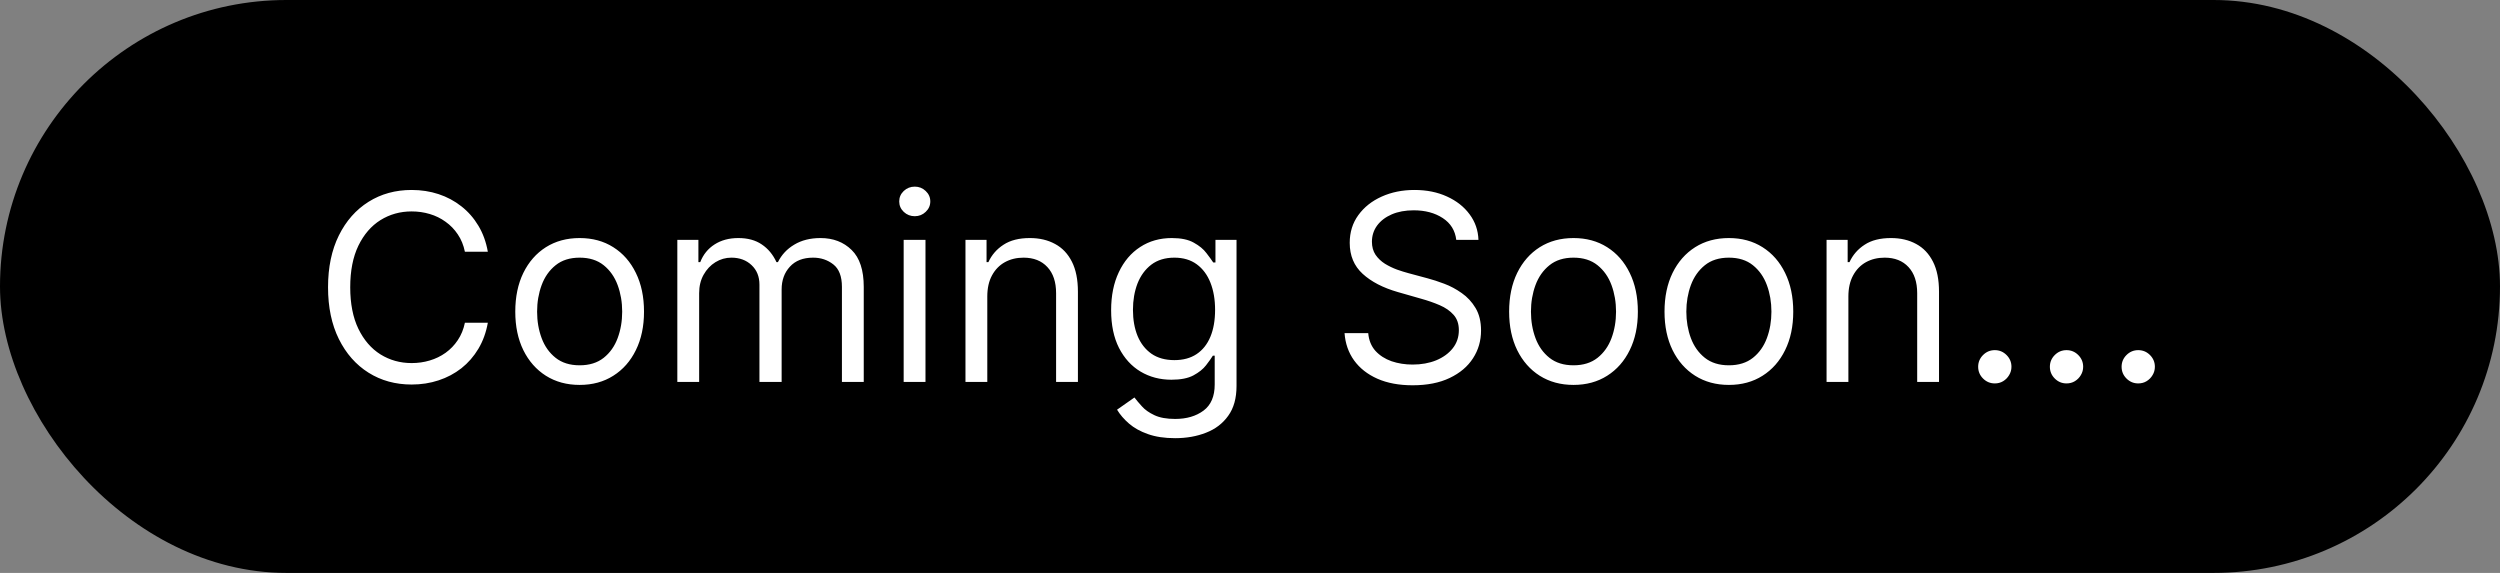
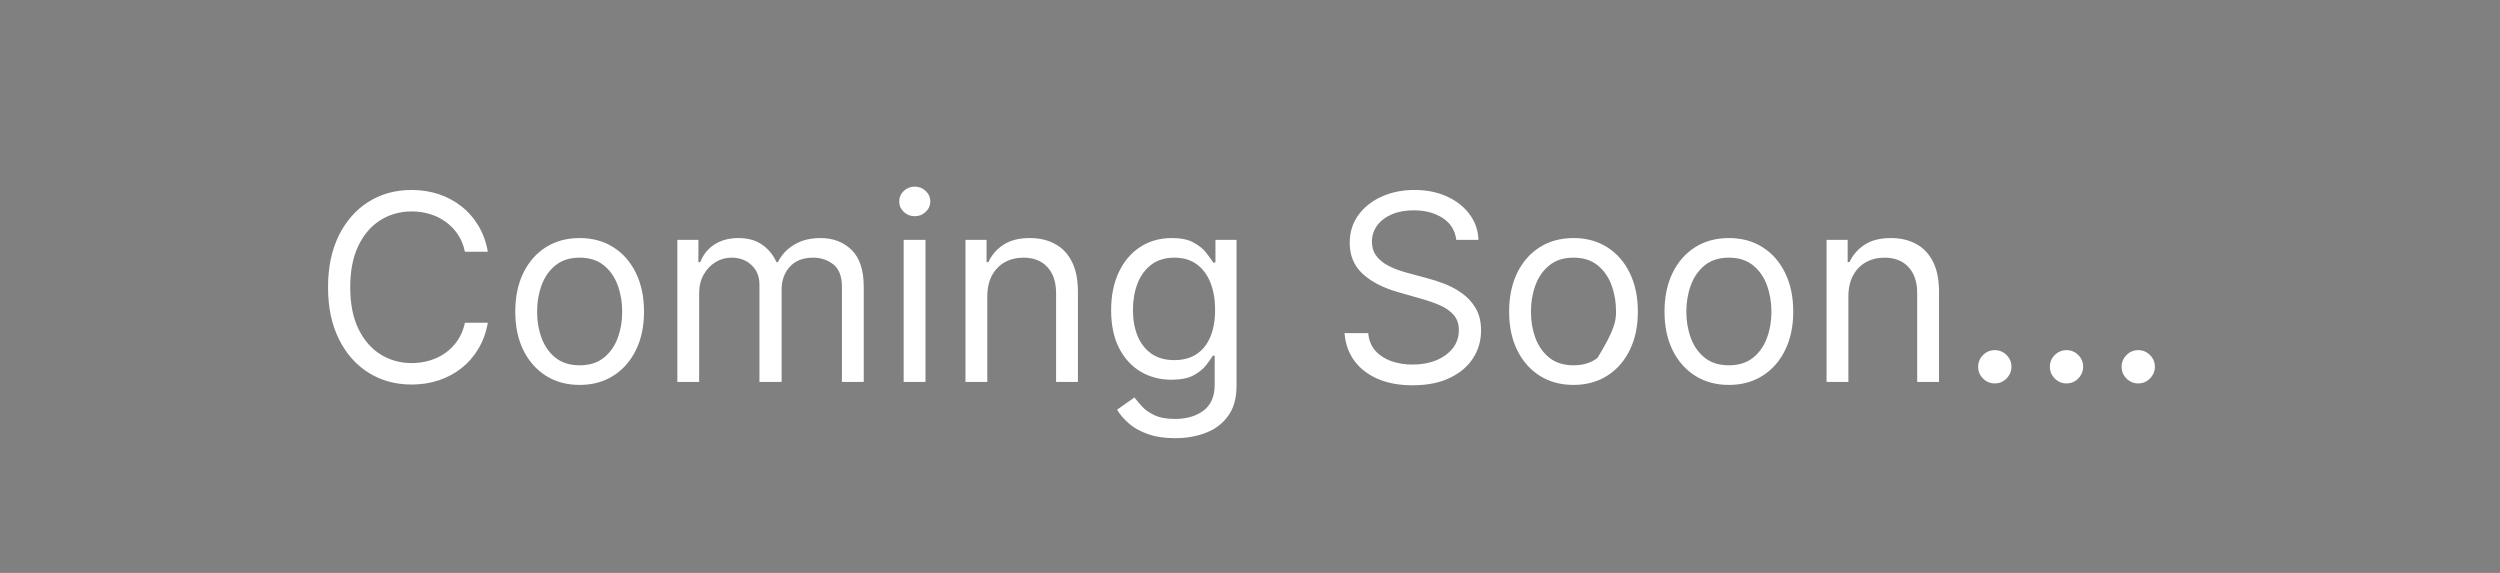
<svg xmlns="http://www.w3.org/2000/svg" width="144" height="33" viewBox="0 0 144 33" fill="none">
  <rect x="0" y="0" width="144" height="33" fill="#808080" stroke="none" />
-   <rect width="144" height="33" rx="16.5" fill="black" />
-   <path d="M28.099 14.5H26.778C26.7 14.12 26.564 13.786 26.368 13.499C26.177 13.211 25.942 12.97 25.665 12.774C25.392 12.575 25.088 12.426 24.754 12.327C24.421 12.227 24.072 12.178 23.71 12.178C23.05 12.178 22.451 12.345 21.915 12.678C21.383 13.012 20.958 13.504 20.642 14.154C20.329 14.804 20.173 15.601 20.173 16.546C20.173 17.49 20.329 18.287 20.642 18.937C20.958 19.587 21.383 20.079 21.915 20.413C22.451 20.746 23.05 20.913 23.71 20.913C24.072 20.913 24.421 20.864 24.754 20.764C25.088 20.665 25.392 20.517 25.665 20.322C25.942 20.123 26.177 19.88 26.368 19.592C26.564 19.301 26.7 18.967 26.778 18.591H28.099C28 19.148 27.819 19.647 27.556 20.088C27.293 20.528 26.967 20.903 26.576 21.212C26.185 21.517 25.747 21.75 25.26 21.909C24.777 22.069 24.261 22.149 23.71 22.149C22.78 22.149 21.952 21.922 21.228 21.467C20.504 21.013 19.934 20.366 19.518 19.528C19.103 18.69 18.895 17.696 18.895 16.546C18.895 15.395 19.103 14.401 19.518 13.562C19.934 12.724 20.504 12.078 21.228 11.624C21.952 11.169 22.78 10.942 23.71 10.942C24.261 10.942 24.777 11.022 25.26 11.181C25.747 11.341 26.185 11.576 26.576 11.885C26.967 12.19 27.293 12.563 27.556 13.003C27.819 13.44 28 13.939 28.099 14.5ZM33.388 22.171C32.649 22.171 32.001 21.995 31.443 21.643C30.889 21.291 30.456 20.8 30.144 20.168C29.835 19.535 29.68 18.797 29.68 17.952C29.68 17.099 29.835 16.355 30.144 15.72C30.456 15.084 30.889 14.591 31.443 14.239C32.001 13.887 32.649 13.712 33.388 13.712C34.126 13.712 34.773 13.887 35.326 14.239C35.884 14.591 36.317 15.084 36.626 15.72C36.939 16.355 37.095 17.099 37.095 17.952C37.095 18.797 36.939 19.535 36.626 20.168C36.317 20.8 35.884 21.291 35.326 21.643C34.773 21.995 34.126 22.171 33.388 22.171ZM33.388 21.041C33.949 21.041 34.41 20.897 34.773 20.61C35.135 20.322 35.403 19.944 35.577 19.475C35.751 19.006 35.838 18.499 35.838 17.952C35.838 17.405 35.751 16.895 35.577 16.423C35.403 15.951 35.135 15.569 34.773 15.278C34.41 14.986 33.949 14.841 33.388 14.841C32.826 14.841 32.365 14.986 32.003 15.278C31.64 15.569 31.372 15.951 31.198 16.423C31.024 16.895 30.937 17.405 30.937 17.952C30.937 18.499 31.024 19.006 31.198 19.475C31.372 19.944 31.64 20.322 32.003 20.61C32.365 20.897 32.826 21.041 33.388 21.041ZM39.014 22V13.818H40.228V15.097H40.335C40.505 14.66 40.781 14.321 41.16 14.079C41.541 13.834 41.997 13.712 42.529 13.712C43.069 13.712 43.519 13.834 43.877 14.079C44.239 14.321 44.522 14.66 44.724 15.097H44.809C45.019 14.674 45.333 14.338 45.752 14.09C46.171 13.838 46.674 13.712 47.26 13.712C47.991 13.712 48.59 13.941 49.055 14.399C49.52 14.853 49.752 15.562 49.752 16.524V22H48.495V16.524C48.495 15.921 48.33 15.489 48 15.23C47.67 14.97 47.281 14.841 46.834 14.841C46.258 14.841 45.812 15.015 45.496 15.363C45.18 15.707 45.022 16.144 45.022 16.673V22H43.744V16.396C43.744 15.931 43.593 15.556 43.291 15.272C42.989 14.985 42.6 14.841 42.125 14.841C41.798 14.841 41.492 14.928 41.209 15.102C40.928 15.276 40.701 15.517 40.527 15.826C40.356 16.132 40.271 16.485 40.271 16.886V22H39.014ZM52.051 22V13.818H53.308V22H52.051ZM52.69 12.454C52.445 12.454 52.234 12.371 52.056 12.204C51.882 12.037 51.795 11.837 51.795 11.602C51.795 11.368 51.882 11.167 52.056 11C52.234 10.834 52.445 10.75 52.69 10.75C52.935 10.75 53.145 10.834 53.319 11C53.496 11.167 53.585 11.368 53.585 11.602C53.585 11.837 53.496 12.037 53.319 12.204C53.145 12.371 52.935 12.454 52.69 12.454ZM56.868 17.078V22H55.611V13.818H56.825V15.097H56.932C57.123 14.681 57.414 14.347 57.805 14.095C58.196 13.839 58.7 13.712 59.318 13.712C59.872 13.712 60.357 13.825 60.772 14.053C61.188 14.276 61.511 14.617 61.742 15.075C61.972 15.53 62.088 16.105 62.088 16.801V22H60.831V16.886C60.831 16.244 60.664 15.743 60.33 15.384C59.996 15.022 59.538 14.841 58.956 14.841C58.554 14.841 58.196 14.928 57.88 15.102C57.567 15.276 57.32 15.53 57.139 15.864C56.958 16.197 56.868 16.602 56.868 17.078ZM67.688 25.239C67.08 25.239 66.558 25.16 66.121 25.004C65.685 24.852 65.321 24.649 65.029 24.397C64.742 24.148 64.513 23.882 64.342 23.598L65.344 22.895C65.457 23.044 65.601 23.215 65.775 23.406C65.949 23.602 66.187 23.77 66.489 23.912C66.794 24.058 67.194 24.131 67.688 24.131C68.348 24.131 68.893 23.971 69.323 23.651C69.752 23.332 69.967 22.831 69.967 22.149V20.487H69.861C69.769 20.636 69.637 20.821 69.467 21.041C69.3 21.258 69.058 21.451 68.742 21.622C68.43 21.789 68.007 21.872 67.474 21.872C66.814 21.872 66.221 21.716 65.695 21.403C65.173 21.091 64.76 20.636 64.454 20.04C64.152 19.443 64.001 18.719 64.001 17.866C64.001 17.028 64.149 16.299 64.444 15.677C64.738 15.052 65.148 14.569 65.674 14.228C66.2 13.884 66.807 13.712 67.496 13.712C68.028 13.712 68.451 13.8 68.763 13.978C69.079 14.152 69.321 14.351 69.488 14.575C69.658 14.795 69.79 14.976 69.882 15.118H70.01V13.818H71.224V22.234C71.224 22.938 71.065 23.509 70.745 23.95C70.429 24.393 70.003 24.718 69.467 24.924C68.934 25.134 68.341 25.239 67.688 25.239ZM67.645 20.743C68.149 20.743 68.575 20.628 68.923 20.397C69.271 20.166 69.536 19.834 69.717 19.401C69.898 18.967 69.989 18.449 69.989 17.845C69.989 17.256 69.9 16.735 69.722 16.284C69.545 15.834 69.282 15.48 68.934 15.224C68.586 14.969 68.156 14.841 67.645 14.841C67.112 14.841 66.668 14.976 66.313 15.246C65.962 15.516 65.697 15.878 65.519 16.332C65.346 16.787 65.258 17.291 65.258 17.845C65.258 18.413 65.347 18.916 65.525 19.353C65.706 19.786 65.972 20.127 66.324 20.375C66.679 20.62 67.119 20.743 67.645 20.743ZM83.881 13.818C83.817 13.278 83.558 12.859 83.103 12.561C82.648 12.263 82.091 12.114 81.43 12.114C80.947 12.114 80.525 12.192 80.163 12.348C79.804 12.504 79.523 12.719 79.321 12.992C79.122 13.266 79.023 13.577 79.023 13.925C79.023 14.216 79.092 14.466 79.231 14.676C79.373 14.882 79.554 15.054 79.774 15.193C79.994 15.327 80.225 15.439 80.466 15.528C80.708 15.613 80.93 15.682 81.132 15.736L82.24 16.034C82.524 16.109 82.84 16.212 83.188 16.343C83.54 16.474 83.875 16.654 84.195 16.881C84.518 17.105 84.784 17.392 84.994 17.744C85.204 18.096 85.308 18.527 85.308 19.038C85.308 19.628 85.154 20.16 84.845 20.636C84.539 21.112 84.092 21.49 83.502 21.771C82.916 22.052 82.204 22.192 81.367 22.192C80.585 22.192 79.909 22.066 79.337 21.814C78.769 21.561 78.321 21.21 77.995 20.759C77.671 20.308 77.489 19.784 77.446 19.188H78.81C78.845 19.599 78.984 19.94 79.225 20.21C79.47 20.477 79.779 20.675 80.152 20.807C80.528 20.935 80.933 20.999 81.367 20.999C81.871 20.999 82.323 20.917 82.725 20.754C83.126 20.587 83.444 20.356 83.678 20.061C83.913 19.763 84.03 19.415 84.03 19.017C84.03 18.655 83.929 18.36 83.726 18.133C83.524 17.905 83.257 17.721 82.927 17.579C82.597 17.437 82.24 17.312 81.856 17.206L80.514 16.822C79.662 16.577 78.987 16.228 78.49 15.773C77.993 15.319 77.744 14.724 77.744 13.989C77.744 13.378 77.909 12.845 78.24 12.391C78.573 11.932 79.021 11.577 79.582 11.325C80.147 11.07 80.777 10.942 81.473 10.942C82.176 10.942 82.801 11.068 83.348 11.32C83.895 11.569 84.328 11.909 84.648 12.343C84.971 12.776 85.141 13.268 85.159 13.818H83.881ZM90.634 22.171C89.895 22.171 89.247 21.995 88.689 21.643C88.135 21.291 87.702 20.8 87.39 20.168C87.081 19.535 86.926 18.797 86.926 17.952C86.926 17.099 87.081 16.355 87.39 15.72C87.702 15.084 88.135 14.591 88.689 14.239C89.247 13.887 89.895 13.712 90.634 13.712C91.372 13.712 92.019 13.887 92.573 14.239C93.13 14.591 93.563 15.084 93.872 15.72C94.185 16.355 94.341 17.099 94.341 17.952C94.341 18.797 94.185 19.535 93.872 20.168C93.563 20.8 93.13 21.291 92.573 21.643C92.019 21.995 91.372 22.171 90.634 22.171ZM90.634 21.041C91.195 21.041 91.656 20.897 92.019 20.61C92.381 20.322 92.649 19.944 92.823 19.475C92.997 19.006 93.084 18.499 93.084 17.952C93.084 17.405 92.997 16.895 92.823 16.423C92.649 15.951 92.381 15.569 92.019 15.278C91.656 14.986 91.195 14.841 90.634 14.841C90.073 14.841 89.611 14.986 89.249 15.278C88.886 15.569 88.618 15.951 88.444 16.423C88.27 16.895 88.183 17.405 88.183 17.952C88.183 18.499 88.27 19.006 88.444 19.475C88.618 19.944 88.886 20.322 89.249 20.61C89.611 20.897 90.073 21.041 90.634 21.041ZM99.584 22.171C98.845 22.171 98.197 21.995 97.64 21.643C97.086 21.291 96.652 20.8 96.34 20.168C96.031 19.535 95.876 18.797 95.876 17.952C95.876 17.099 96.031 16.355 96.34 15.72C96.652 15.084 97.086 14.591 97.64 14.239C98.197 13.887 98.845 13.712 99.584 13.712C100.322 13.712 100.969 13.887 101.523 14.239C102.08 14.591 102.513 15.084 102.822 15.72C103.135 16.355 103.291 17.099 103.291 17.952C103.291 18.797 103.135 19.535 102.822 20.168C102.513 20.8 102.08 21.291 101.523 21.643C100.969 21.995 100.322 22.171 99.584 22.171ZM99.584 21.041C100.145 21.041 100.607 20.897 100.969 20.61C101.331 20.322 101.599 19.944 101.773 19.475C101.947 19.006 102.034 18.499 102.034 17.952C102.034 17.405 101.947 16.895 101.773 16.423C101.599 15.951 101.331 15.569 100.969 15.278C100.607 14.986 100.145 14.841 99.584 14.841C99.023 14.841 98.561 14.986 98.199 15.278C97.837 15.569 97.569 15.951 97.394 16.423C97.221 16.895 97.133 17.405 97.133 17.952C97.133 18.499 97.221 19.006 97.394 19.475C97.569 19.944 97.837 20.322 98.199 20.61C98.561 20.897 99.023 21.041 99.584 21.041ZM106.467 17.078V22H105.21V13.818H106.425V15.097H106.531C106.723 14.681 107.014 14.347 107.405 14.095C107.795 13.839 108.3 13.712 108.918 13.712C109.472 13.712 109.956 13.825 110.372 14.053C110.787 14.276 111.11 14.617 111.341 15.075C111.572 15.53 111.687 16.105 111.687 16.801V22H110.43V16.886C110.43 16.244 110.263 15.743 109.93 15.384C109.596 15.022 109.138 14.841 108.555 14.841C108.154 14.841 107.795 14.928 107.479 15.102C107.167 15.276 106.92 15.53 106.739 15.864C106.558 16.197 106.467 16.602 106.467 17.078ZM114.901 22.085C114.638 22.085 114.412 21.991 114.224 21.803C114.036 21.615 113.942 21.389 113.942 21.126C113.942 20.864 114.036 20.638 114.224 20.45C114.412 20.262 114.638 20.168 114.901 20.168C115.164 20.168 115.389 20.262 115.577 20.45C115.765 20.638 115.86 20.864 115.86 21.126C115.86 21.3 115.815 21.46 115.726 21.606C115.641 21.751 115.526 21.869 115.38 21.957C115.238 22.043 115.078 22.085 114.901 22.085ZM119.032 22.085C118.769 22.085 118.543 21.991 118.355 21.803C118.167 21.615 118.073 21.389 118.073 21.126C118.073 20.864 118.167 20.638 118.355 20.45C118.543 20.262 118.769 20.168 119.032 20.168C119.294 20.168 119.52 20.262 119.708 20.45C119.896 20.638 119.99 20.864 119.99 21.126C119.99 21.3 119.946 21.46 119.857 21.606C119.772 21.751 119.657 21.869 119.511 21.957C119.369 22.043 119.209 22.085 119.032 22.085ZM123.162 22.085C122.9 22.085 122.674 21.991 122.486 21.803C122.298 21.615 122.204 21.389 122.204 21.126C122.204 20.864 122.298 20.638 122.486 20.45C122.674 20.262 122.9 20.168 123.162 20.168C123.425 20.168 123.651 20.262 123.839 20.45C124.027 20.638 124.121 20.864 124.121 21.126C124.121 21.3 124.077 21.46 123.988 21.606C123.903 21.751 123.787 21.869 123.642 21.957C123.5 22.043 123.34 22.085 123.162 22.085Z" fill="white" />
+   <path d="M28.099 14.5H26.778C26.7 14.12 26.564 13.786 26.368 13.499C26.177 13.211 25.942 12.97 25.665 12.774C25.392 12.575 25.088 12.426 24.754 12.327C24.421 12.227 24.072 12.178 23.71 12.178C23.05 12.178 22.451 12.345 21.915 12.678C21.383 13.012 20.958 13.504 20.642 14.154C20.329 14.804 20.173 15.601 20.173 16.546C20.173 17.49 20.329 18.287 20.642 18.937C20.958 19.587 21.383 20.079 21.915 20.413C22.451 20.746 23.05 20.913 23.71 20.913C24.072 20.913 24.421 20.864 24.754 20.764C25.088 20.665 25.392 20.517 25.665 20.322C25.942 20.123 26.177 19.88 26.368 19.592C26.564 19.301 26.7 18.967 26.778 18.591H28.099C28 19.148 27.819 19.647 27.556 20.088C27.293 20.528 26.967 20.903 26.576 21.212C26.185 21.517 25.747 21.75 25.26 21.909C24.777 22.069 24.261 22.149 23.71 22.149C22.78 22.149 21.952 21.922 21.228 21.467C20.504 21.013 19.934 20.366 19.518 19.528C19.103 18.69 18.895 17.696 18.895 16.546C18.895 15.395 19.103 14.401 19.518 13.562C19.934 12.724 20.504 12.078 21.228 11.624C21.952 11.169 22.78 10.942 23.71 10.942C24.261 10.942 24.777 11.022 25.26 11.181C25.747 11.341 26.185 11.576 26.576 11.885C26.967 12.19 27.293 12.563 27.556 13.003C27.819 13.44 28 13.939 28.099 14.5ZM33.388 22.171C32.649 22.171 32.001 21.995 31.443 21.643C30.889 21.291 30.456 20.8 30.144 20.168C29.835 19.535 29.68 18.797 29.68 17.952C29.68 17.099 29.835 16.355 30.144 15.72C30.456 15.084 30.889 14.591 31.443 14.239C32.001 13.887 32.649 13.712 33.388 13.712C34.126 13.712 34.773 13.887 35.326 14.239C35.884 14.591 36.317 15.084 36.626 15.72C36.939 16.355 37.095 17.099 37.095 17.952C37.095 18.797 36.939 19.535 36.626 20.168C36.317 20.8 35.884 21.291 35.326 21.643C34.773 21.995 34.126 22.171 33.388 22.171ZM33.388 21.041C33.949 21.041 34.41 20.897 34.773 20.61C35.135 20.322 35.403 19.944 35.577 19.475C35.751 19.006 35.838 18.499 35.838 17.952C35.838 17.405 35.751 16.895 35.577 16.423C35.403 15.951 35.135 15.569 34.773 15.278C34.41 14.986 33.949 14.841 33.388 14.841C32.826 14.841 32.365 14.986 32.003 15.278C31.64 15.569 31.372 15.951 31.198 16.423C31.024 16.895 30.937 17.405 30.937 17.952C30.937 18.499 31.024 19.006 31.198 19.475C31.372 19.944 31.64 20.322 32.003 20.61C32.365 20.897 32.826 21.041 33.388 21.041ZM39.014 22V13.818H40.228V15.097H40.335C40.505 14.66 40.781 14.321 41.16 14.079C41.541 13.834 41.997 13.712 42.529 13.712C43.069 13.712 43.519 13.834 43.877 14.079C44.239 14.321 44.522 14.66 44.724 15.097H44.809C45.019 14.674 45.333 14.338 45.752 14.09C46.171 13.838 46.674 13.712 47.26 13.712C47.991 13.712 48.59 13.941 49.055 14.399C49.52 14.853 49.752 15.562 49.752 16.524V22H48.495V16.524C48.495 15.921 48.33 15.489 48 15.23C47.67 14.97 47.281 14.841 46.834 14.841C46.258 14.841 45.812 15.015 45.496 15.363C45.18 15.707 45.022 16.144 45.022 16.673V22H43.744V16.396C43.744 15.931 43.593 15.556 43.291 15.272C42.989 14.985 42.6 14.841 42.125 14.841C41.798 14.841 41.492 14.928 41.209 15.102C40.928 15.276 40.701 15.517 40.527 15.826C40.356 16.132 40.271 16.485 40.271 16.886V22H39.014ZM52.051 22V13.818H53.308V22H52.051ZM52.69 12.454C52.445 12.454 52.234 12.371 52.056 12.204C51.882 12.037 51.795 11.837 51.795 11.602C51.795 11.368 51.882 11.167 52.056 11C52.234 10.834 52.445 10.75 52.69 10.75C52.935 10.75 53.145 10.834 53.319 11C53.496 11.167 53.585 11.368 53.585 11.602C53.585 11.837 53.496 12.037 53.319 12.204C53.145 12.371 52.935 12.454 52.69 12.454ZM56.868 17.078V22H55.611V13.818H56.825V15.097H56.932C57.123 14.681 57.414 14.347 57.805 14.095C58.196 13.839 58.7 13.712 59.318 13.712C59.872 13.712 60.357 13.825 60.772 14.053C61.188 14.276 61.511 14.617 61.742 15.075C61.972 15.53 62.088 16.105 62.088 16.801V22H60.831V16.886C60.831 16.244 60.664 15.743 60.33 15.384C59.996 15.022 59.538 14.841 58.956 14.841C58.554 14.841 58.196 14.928 57.88 15.102C57.567 15.276 57.32 15.53 57.139 15.864C56.958 16.197 56.868 16.602 56.868 17.078ZM67.688 25.239C67.08 25.239 66.558 25.16 66.121 25.004C65.685 24.852 65.321 24.649 65.029 24.397C64.742 24.148 64.513 23.882 64.342 23.598L65.344 22.895C65.457 23.044 65.601 23.215 65.775 23.406C65.949 23.602 66.187 23.77 66.489 23.912C66.794 24.058 67.194 24.131 67.688 24.131C68.348 24.131 68.893 23.971 69.323 23.651C69.752 23.332 69.967 22.831 69.967 22.149V20.487H69.861C69.769 20.636 69.637 20.821 69.467 21.041C69.3 21.258 69.058 21.451 68.742 21.622C68.43 21.789 68.007 21.872 67.474 21.872C66.814 21.872 66.221 21.716 65.695 21.403C65.173 21.091 64.76 20.636 64.454 20.04C64.152 19.443 64.001 18.719 64.001 17.866C64.001 17.028 64.149 16.299 64.444 15.677C64.738 15.052 65.148 14.569 65.674 14.228C66.2 13.884 66.807 13.712 67.496 13.712C68.028 13.712 68.451 13.8 68.763 13.978C69.079 14.152 69.321 14.351 69.488 14.575C69.658 14.795 69.79 14.976 69.882 15.118H70.01V13.818H71.224V22.234C71.224 22.938 71.065 23.509 70.745 23.95C70.429 24.393 70.003 24.718 69.467 24.924C68.934 25.134 68.341 25.239 67.688 25.239ZM67.645 20.743C68.149 20.743 68.575 20.628 68.923 20.397C69.271 20.166 69.536 19.834 69.717 19.401C69.898 18.967 69.989 18.449 69.989 17.845C69.989 17.256 69.9 16.735 69.722 16.284C69.545 15.834 69.282 15.48 68.934 15.224C68.586 14.969 68.156 14.841 67.645 14.841C67.112 14.841 66.668 14.976 66.313 15.246C65.962 15.516 65.697 15.878 65.519 16.332C65.346 16.787 65.258 17.291 65.258 17.845C65.258 18.413 65.347 18.916 65.525 19.353C65.706 19.786 65.972 20.127 66.324 20.375C66.679 20.62 67.119 20.743 67.645 20.743ZM83.881 13.818C83.817 13.278 83.558 12.859 83.103 12.561C82.648 12.263 82.091 12.114 81.43 12.114C80.947 12.114 80.525 12.192 80.163 12.348C79.804 12.504 79.523 12.719 79.321 12.992C79.122 13.266 79.023 13.577 79.023 13.925C79.023 14.216 79.092 14.466 79.231 14.676C79.373 14.882 79.554 15.054 79.774 15.193C79.994 15.327 80.225 15.439 80.466 15.528C80.708 15.613 80.93 15.682 81.132 15.736L82.24 16.034C82.524 16.109 82.84 16.212 83.188 16.343C83.54 16.474 83.875 16.654 84.195 16.881C84.518 17.105 84.784 17.392 84.994 17.744C85.204 18.096 85.308 18.527 85.308 19.038C85.308 19.628 85.154 20.16 84.845 20.636C84.539 21.112 84.092 21.49 83.502 21.771C82.916 22.052 82.204 22.192 81.367 22.192C80.585 22.192 79.909 22.066 79.337 21.814C78.769 21.561 78.321 21.21 77.995 20.759C77.671 20.308 77.489 19.784 77.446 19.188H78.81C78.845 19.599 78.984 19.94 79.225 20.21C79.47 20.477 79.779 20.675 80.152 20.807C80.528 20.935 80.933 20.999 81.367 20.999C81.871 20.999 82.323 20.917 82.725 20.754C83.126 20.587 83.444 20.356 83.678 20.061C83.913 19.763 84.03 19.415 84.03 19.017C84.03 18.655 83.929 18.36 83.726 18.133C83.524 17.905 83.257 17.721 82.927 17.579C82.597 17.437 82.24 17.312 81.856 17.206L80.514 16.822C79.662 16.577 78.987 16.228 78.49 15.773C77.993 15.319 77.744 14.724 77.744 13.989C77.744 13.378 77.909 12.845 78.24 12.391C78.573 11.932 79.021 11.577 79.582 11.325C80.147 11.07 80.777 10.942 81.473 10.942C82.176 10.942 82.801 11.068 83.348 11.32C83.895 11.569 84.328 11.909 84.648 12.343C84.971 12.776 85.141 13.268 85.159 13.818H83.881ZM90.634 22.171C89.895 22.171 89.247 21.995 88.689 21.643C88.135 21.291 87.702 20.8 87.39 20.168C87.081 19.535 86.926 18.797 86.926 17.952C86.926 17.099 87.081 16.355 87.39 15.72C87.702 15.084 88.135 14.591 88.689 14.239C89.247 13.887 89.895 13.712 90.634 13.712C91.372 13.712 92.019 13.887 92.573 14.239C93.13 14.591 93.563 15.084 93.872 15.72C94.185 16.355 94.341 17.099 94.341 17.952C94.341 18.797 94.185 19.535 93.872 20.168C93.563 20.8 93.13 21.291 92.573 21.643C92.019 21.995 91.372 22.171 90.634 22.171ZM90.634 21.041C91.195 21.041 91.656 20.897 92.019 20.61C92.997 19.006 93.084 18.499 93.084 17.952C93.084 17.405 92.997 16.895 92.823 16.423C92.649 15.951 92.381 15.569 92.019 15.278C91.656 14.986 91.195 14.841 90.634 14.841C90.073 14.841 89.611 14.986 89.249 15.278C88.886 15.569 88.618 15.951 88.444 16.423C88.27 16.895 88.183 17.405 88.183 17.952C88.183 18.499 88.27 19.006 88.444 19.475C88.618 19.944 88.886 20.322 89.249 20.61C89.611 20.897 90.073 21.041 90.634 21.041ZM99.584 22.171C98.845 22.171 98.197 21.995 97.64 21.643C97.086 21.291 96.652 20.8 96.34 20.168C96.031 19.535 95.876 18.797 95.876 17.952C95.876 17.099 96.031 16.355 96.34 15.72C96.652 15.084 97.086 14.591 97.64 14.239C98.197 13.887 98.845 13.712 99.584 13.712C100.322 13.712 100.969 13.887 101.523 14.239C102.08 14.591 102.513 15.084 102.822 15.72C103.135 16.355 103.291 17.099 103.291 17.952C103.291 18.797 103.135 19.535 102.822 20.168C102.513 20.8 102.08 21.291 101.523 21.643C100.969 21.995 100.322 22.171 99.584 22.171ZM99.584 21.041C100.145 21.041 100.607 20.897 100.969 20.61C101.331 20.322 101.599 19.944 101.773 19.475C101.947 19.006 102.034 18.499 102.034 17.952C102.034 17.405 101.947 16.895 101.773 16.423C101.599 15.951 101.331 15.569 100.969 15.278C100.607 14.986 100.145 14.841 99.584 14.841C99.023 14.841 98.561 14.986 98.199 15.278C97.837 15.569 97.569 15.951 97.394 16.423C97.221 16.895 97.133 17.405 97.133 17.952C97.133 18.499 97.221 19.006 97.394 19.475C97.569 19.944 97.837 20.322 98.199 20.61C98.561 20.897 99.023 21.041 99.584 21.041ZM106.467 17.078V22H105.21V13.818H106.425V15.097H106.531C106.723 14.681 107.014 14.347 107.405 14.095C107.795 13.839 108.3 13.712 108.918 13.712C109.472 13.712 109.956 13.825 110.372 14.053C110.787 14.276 111.11 14.617 111.341 15.075C111.572 15.53 111.687 16.105 111.687 16.801V22H110.43V16.886C110.43 16.244 110.263 15.743 109.93 15.384C109.596 15.022 109.138 14.841 108.555 14.841C108.154 14.841 107.795 14.928 107.479 15.102C107.167 15.276 106.92 15.53 106.739 15.864C106.558 16.197 106.467 16.602 106.467 17.078ZM114.901 22.085C114.638 22.085 114.412 21.991 114.224 21.803C114.036 21.615 113.942 21.389 113.942 21.126C113.942 20.864 114.036 20.638 114.224 20.45C114.412 20.262 114.638 20.168 114.901 20.168C115.164 20.168 115.389 20.262 115.577 20.45C115.765 20.638 115.86 20.864 115.86 21.126C115.86 21.3 115.815 21.46 115.726 21.606C115.641 21.751 115.526 21.869 115.38 21.957C115.238 22.043 115.078 22.085 114.901 22.085ZM119.032 22.085C118.769 22.085 118.543 21.991 118.355 21.803C118.167 21.615 118.073 21.389 118.073 21.126C118.073 20.864 118.167 20.638 118.355 20.45C118.543 20.262 118.769 20.168 119.032 20.168C119.294 20.168 119.52 20.262 119.708 20.45C119.896 20.638 119.99 20.864 119.99 21.126C119.99 21.3 119.946 21.46 119.857 21.606C119.772 21.751 119.657 21.869 119.511 21.957C119.369 22.043 119.209 22.085 119.032 22.085ZM123.162 22.085C122.9 22.085 122.674 21.991 122.486 21.803C122.298 21.615 122.204 21.389 122.204 21.126C122.204 20.864 122.298 20.638 122.486 20.45C122.674 20.262 122.9 20.168 123.162 20.168C123.425 20.168 123.651 20.262 123.839 20.45C124.027 20.638 124.121 20.864 124.121 21.126C124.121 21.3 124.077 21.46 123.988 21.606C123.903 21.751 123.787 21.869 123.642 21.957C123.5 22.043 123.34 22.085 123.162 22.085Z" fill="white" />
</svg>